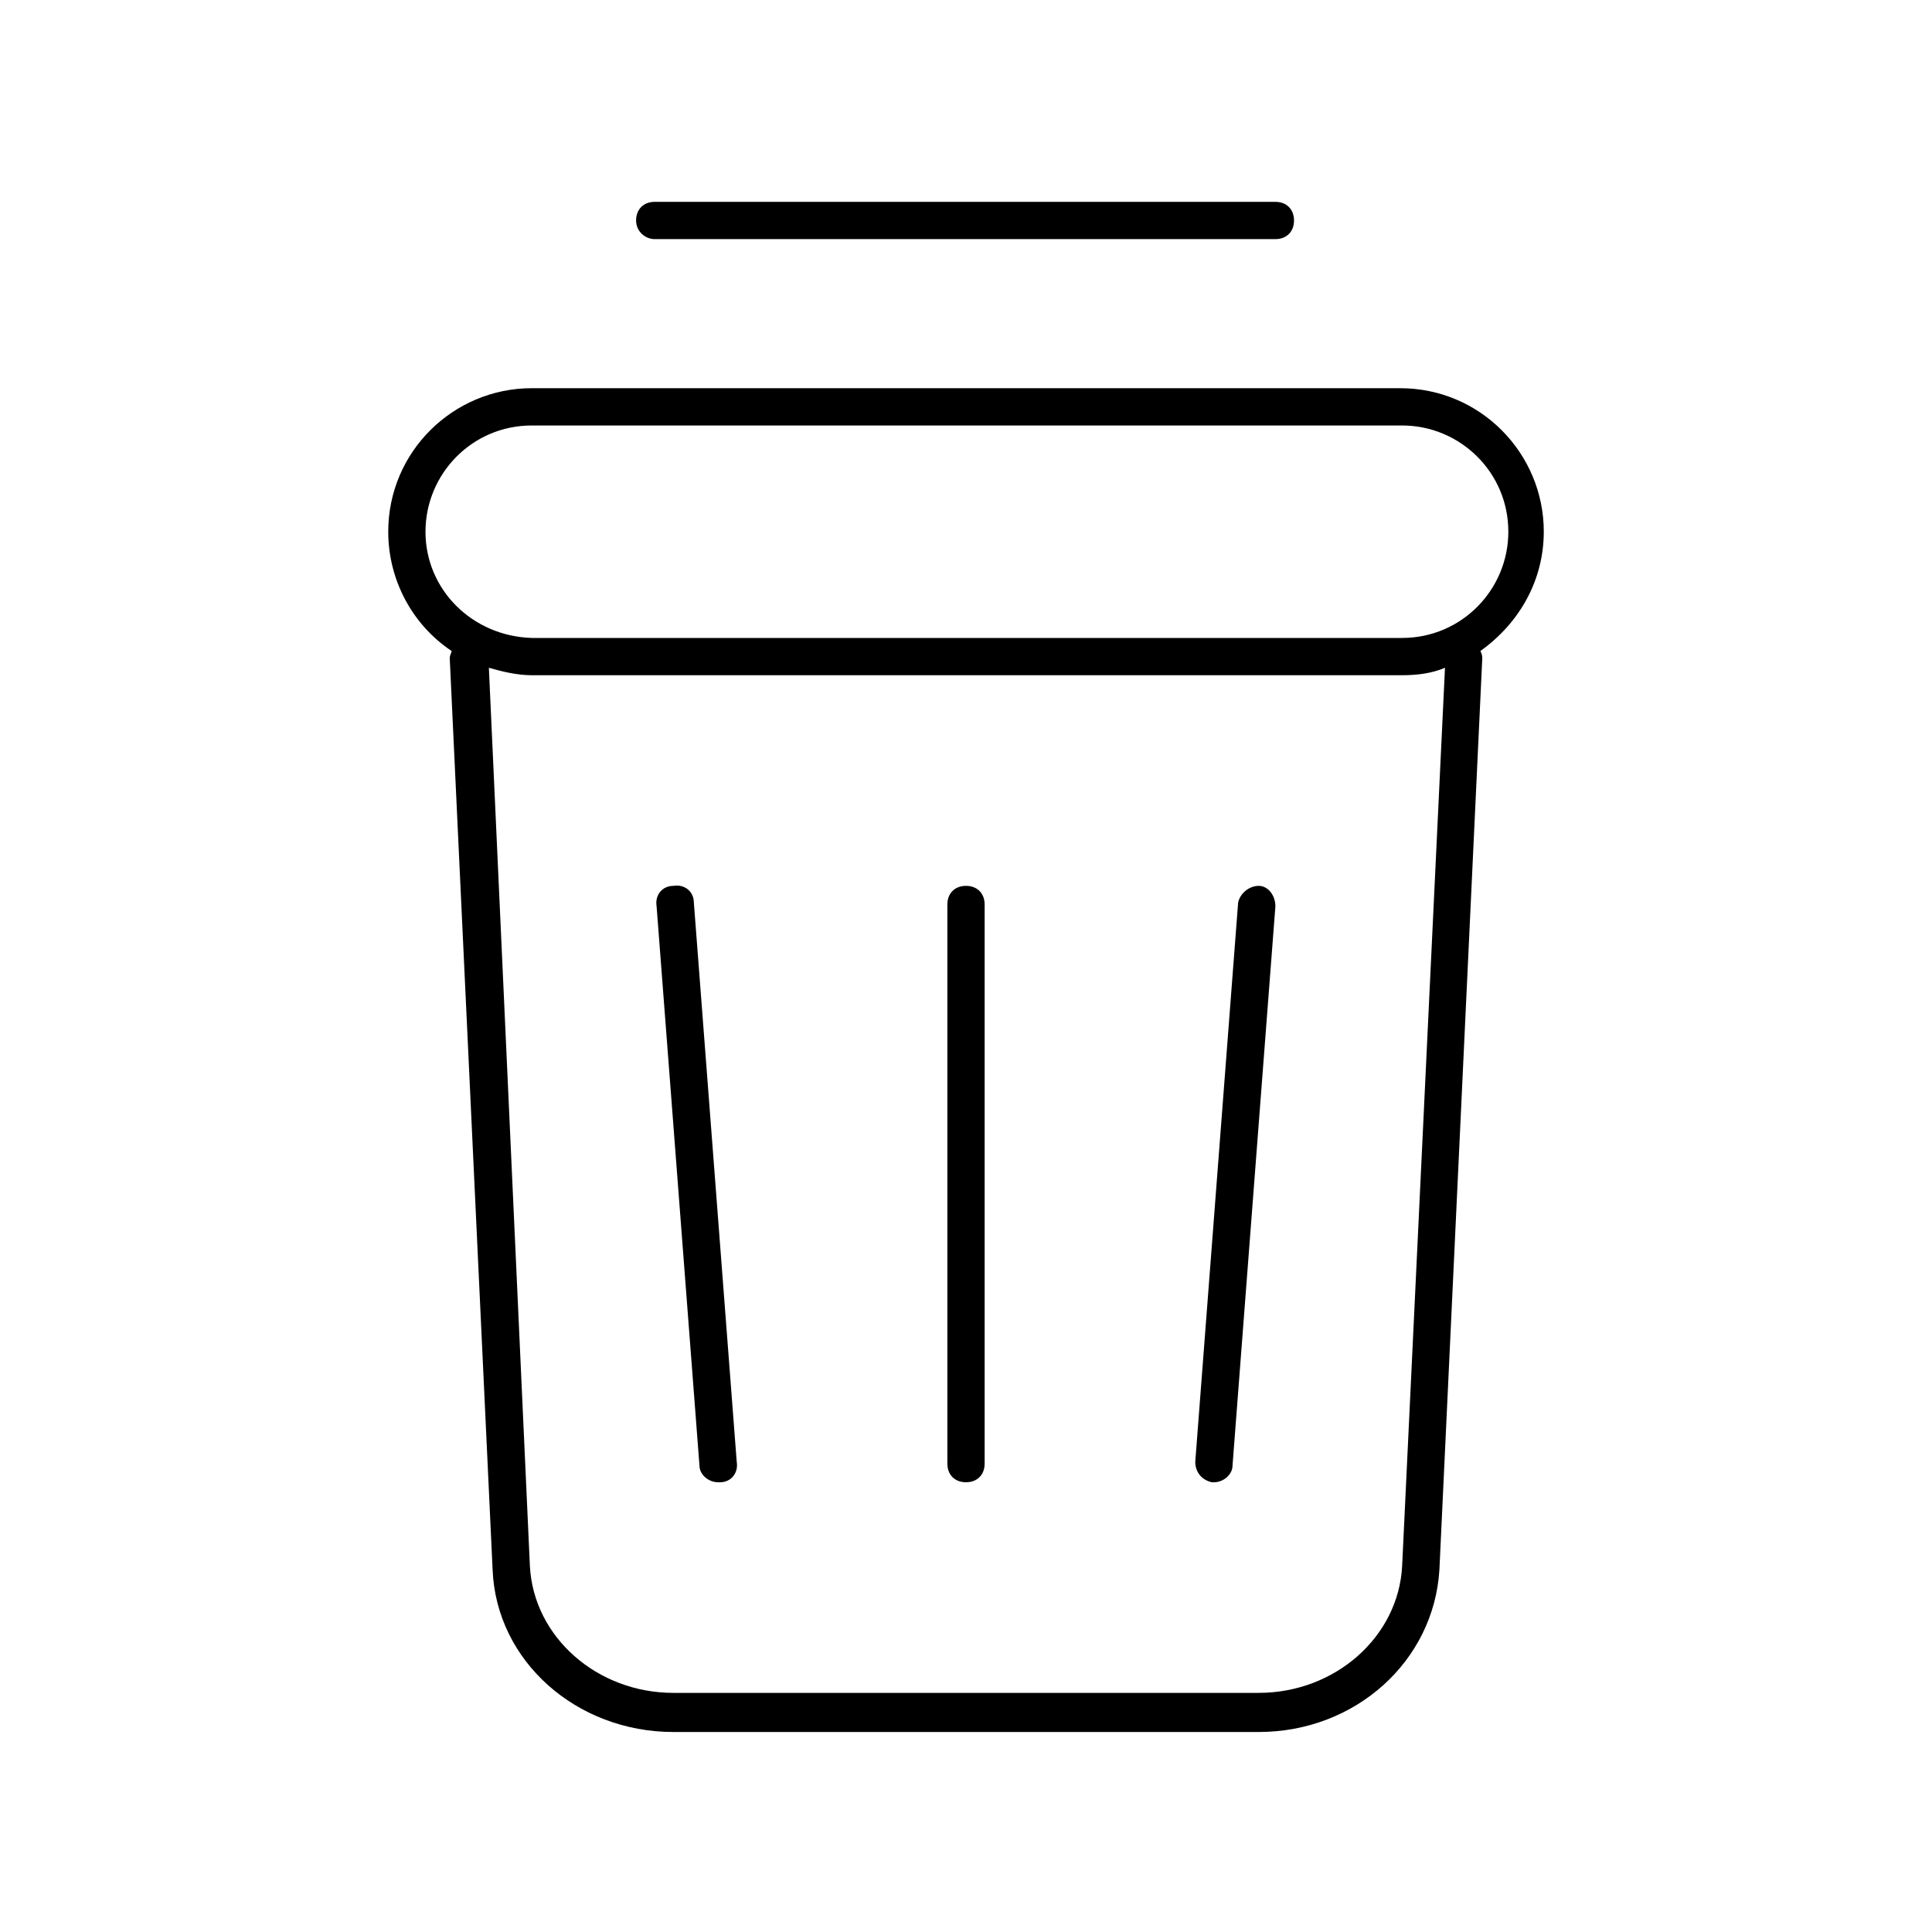
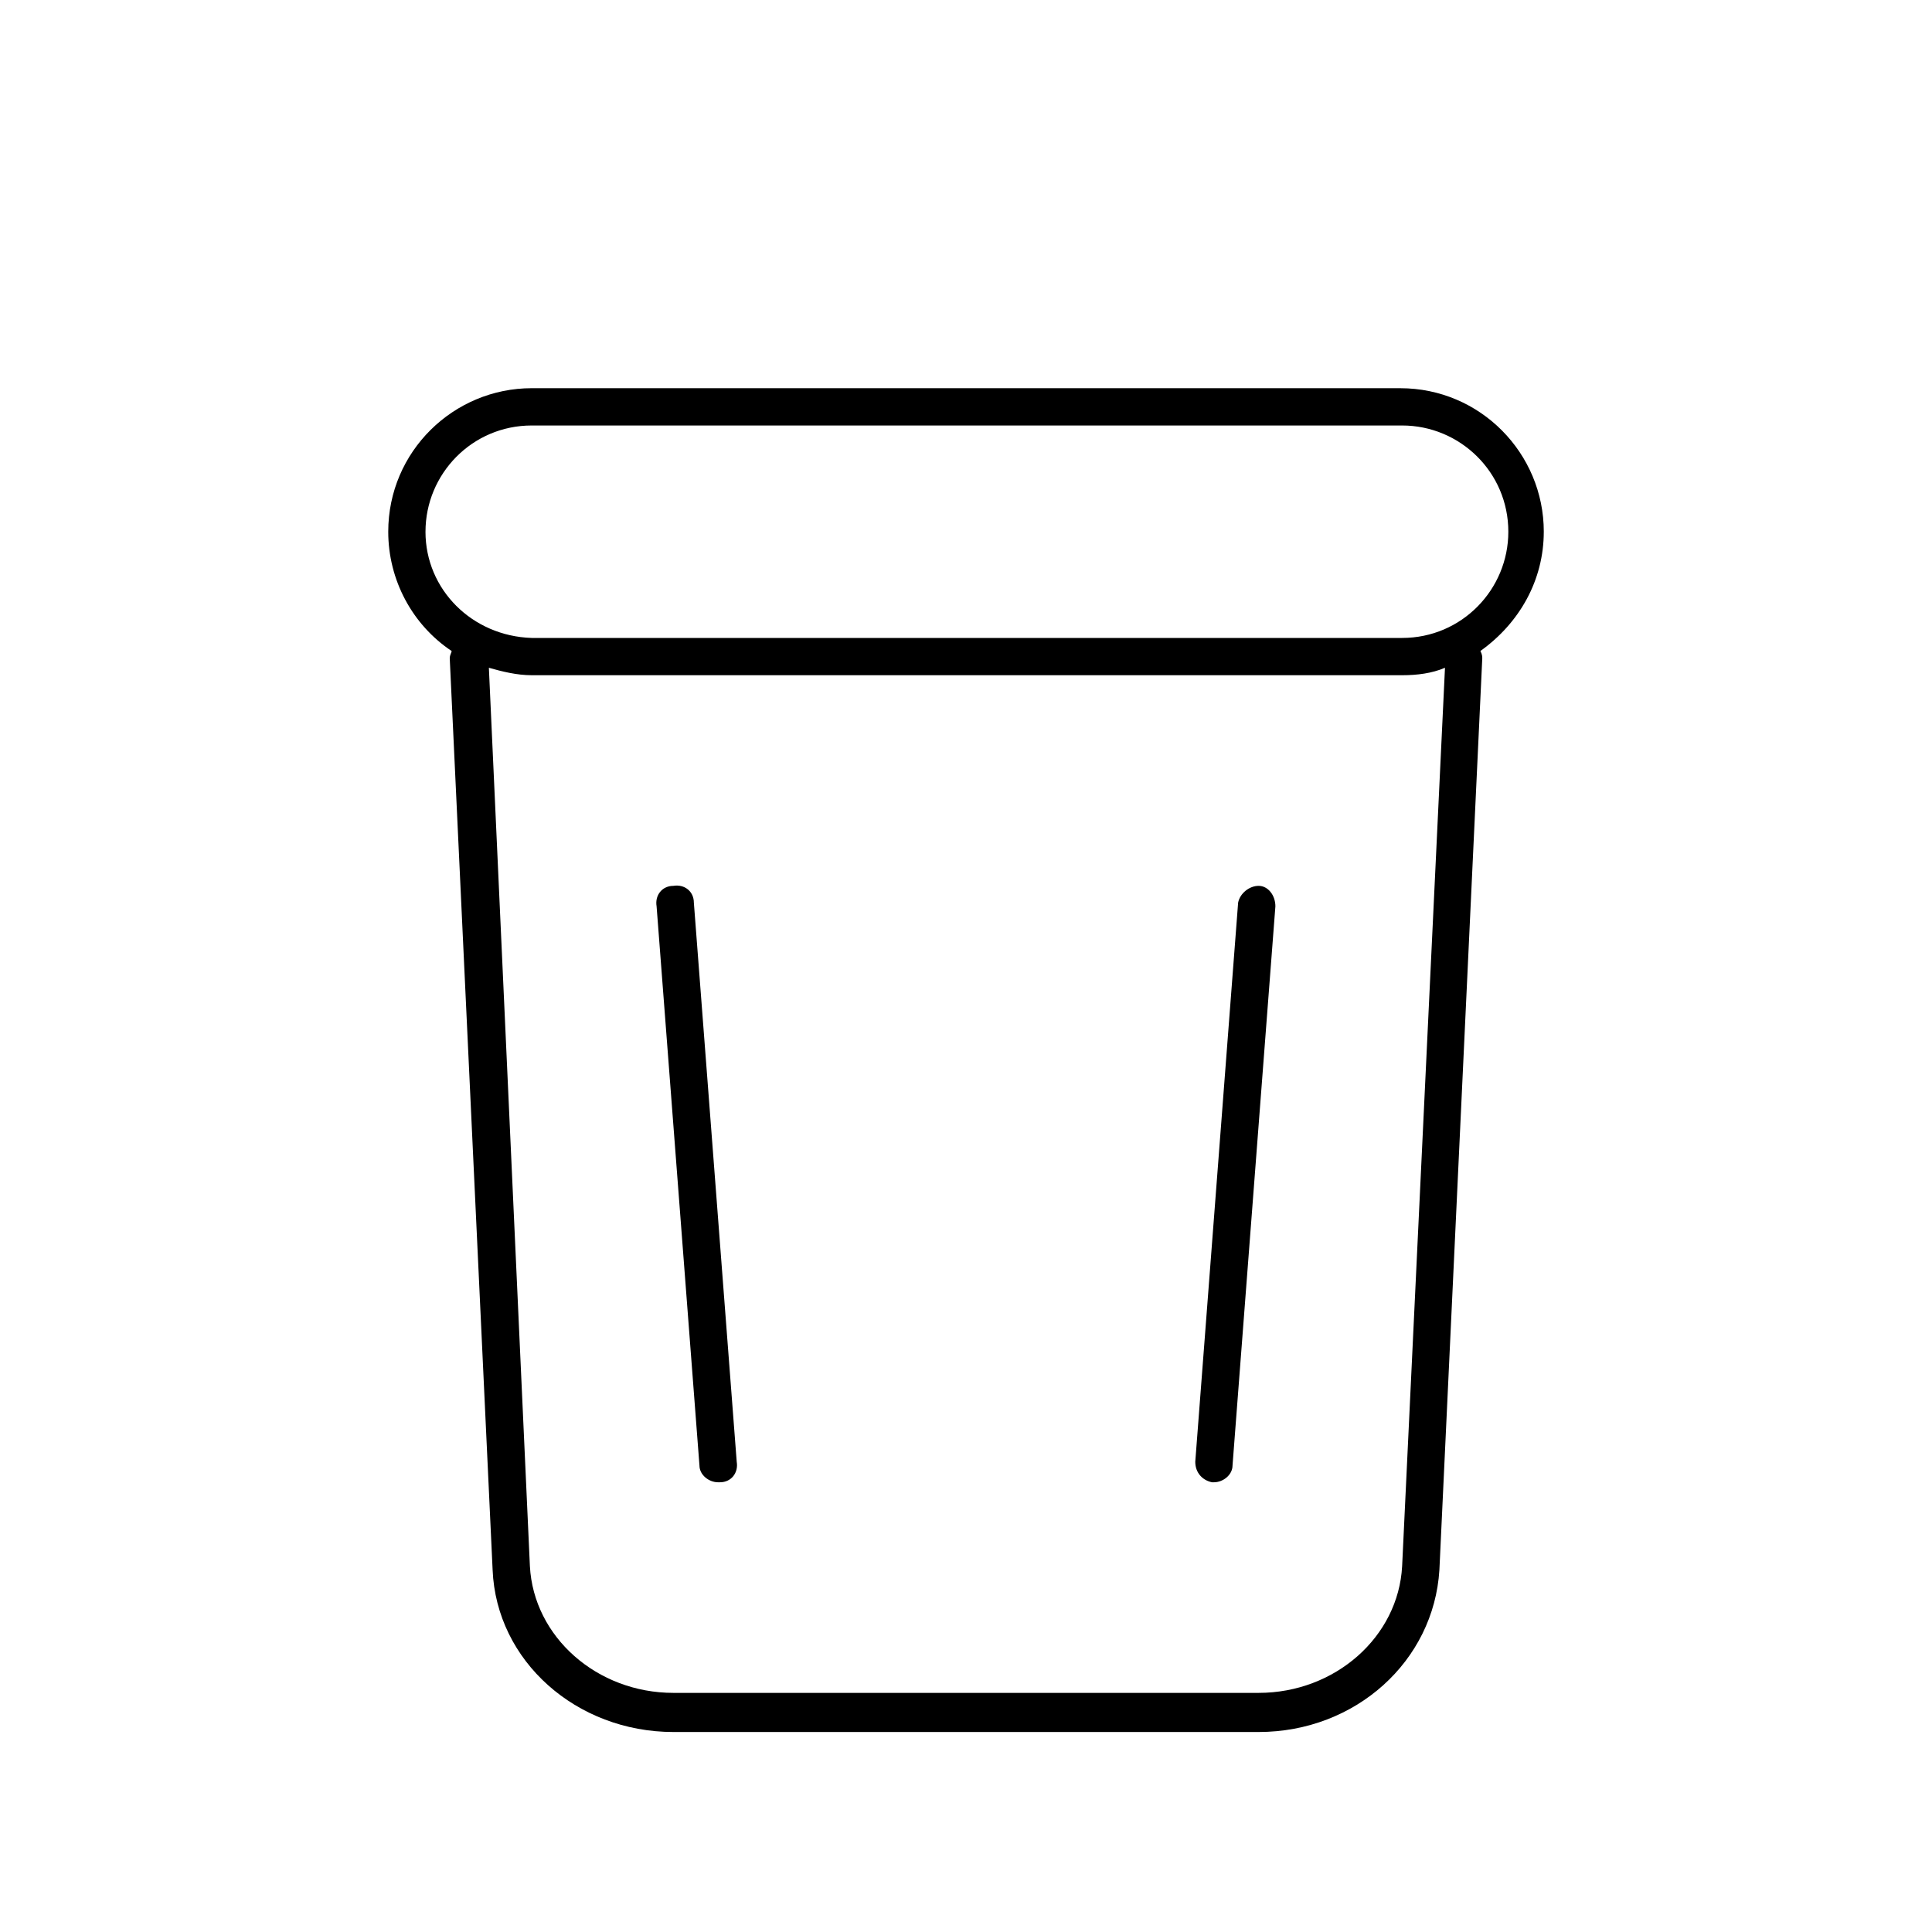
<svg xmlns="http://www.w3.org/2000/svg" fill="#000000" width="800px" height="800px" version="1.1" viewBox="144 144 512 512">
  <g>
    <path d="m322.45 378.76c-2.965 0-4.938 2.469-4.445 5.434l11.359 148.18c0 2.469 2.469 4.445 4.938 4.445h0.492c2.965 0 4.938-2.469 4.445-5.434l-11.359-148.18c0-2.961-2.469-4.938-5.43-4.445z" />
    <path d="m477.55 378.76c-2.469 0-4.938 1.977-5.434 4.445l-11.359 148.18c0 2.965 1.977 4.938 4.445 5.434h0.492c2.469 0 4.938-1.977 4.938-4.445l11.359-148.18c0.004-2.961-1.973-5.434-4.441-5.434z" />
    <path d="m553.12 284.91c0-20.746-16.793-38.031-38.031-38.031l-230.17-0.004c-20.746 0-38.031 16.793-38.031 38.031 0 12.844 6.422 24.695 16.793 31.613 0 0.492-0.492 0.988-0.492 1.977l11.359 241.53c0.988 24.203 22.227 42.973 47.91 42.973h155.09c25.684 0 46.43-18.77 47.91-42.973l11.359-241.53c0-0.492 0-0.988-0.492-1.977 10.371-7.41 16.793-18.77 16.793-31.609zm-296.36 0c0-15.312 12.348-28.152 28.152-28.152h230.66c15.312 0 28.152 12.348 28.152 28.152 0 15.312-12.348 28.152-28.152 28.152h-230.66c-15.809-0.492-28.156-12.844-28.156-28.152zm258.82 274.13c-0.988 18.77-17.781 33.59-38.031 33.59h-155.09c-20.25 0-37.043-14.816-38.031-33.586l-10.871-238.08c3.457 0.988 7.41 1.977 11.359 1.977h230.66c3.953 0 7.902-0.492 11.359-1.977z" />
-     <path d="m317.51 207.37h164.48c2.965 0 4.938-1.977 4.938-4.938 0-2.965-1.977-4.938-4.938-4.938l-164.48-0.004c-2.965 0-4.938 1.977-4.938 4.938 0 2.965 2.469 4.941 4.938 4.941z" />
-     <path d="m400 378.76c-2.965 0-4.938 1.977-4.938 4.938v148.18c0 2.965 1.977 4.938 4.938 4.938 2.965 0 4.938-1.977 4.938-4.938v-148.18c0-2.961-1.977-4.938-4.938-4.938z" />
  </g>
</svg>